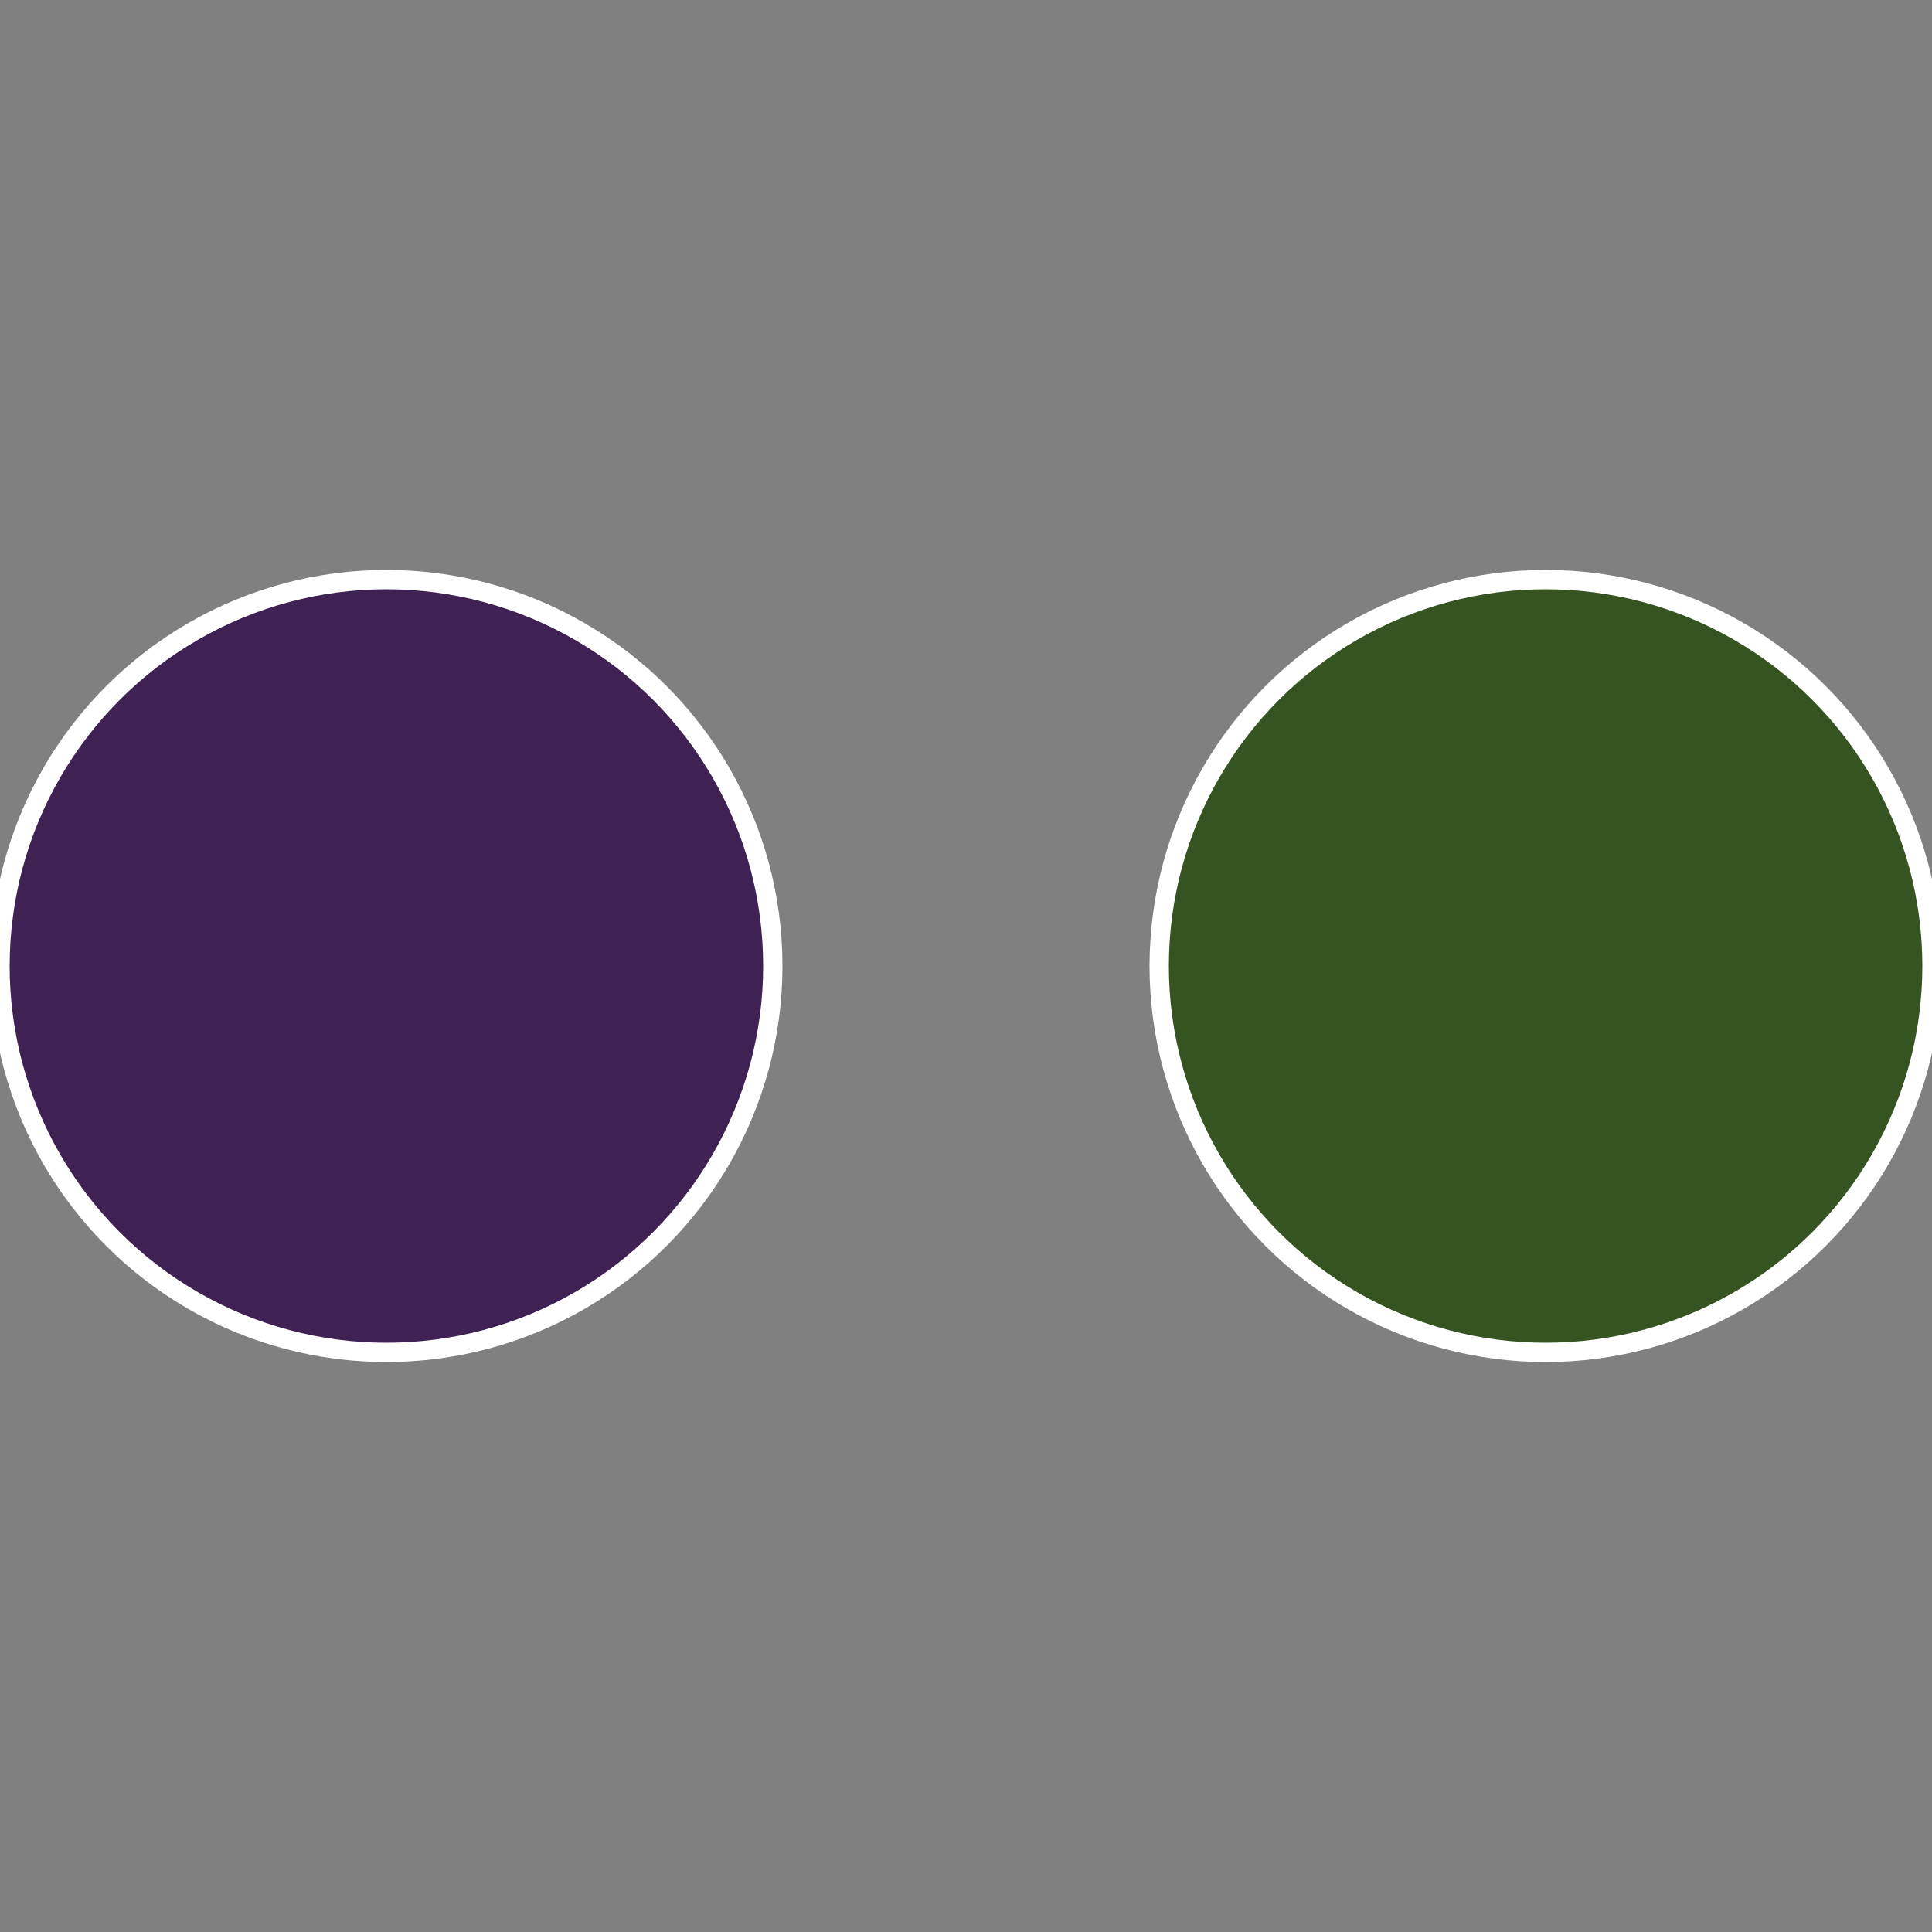
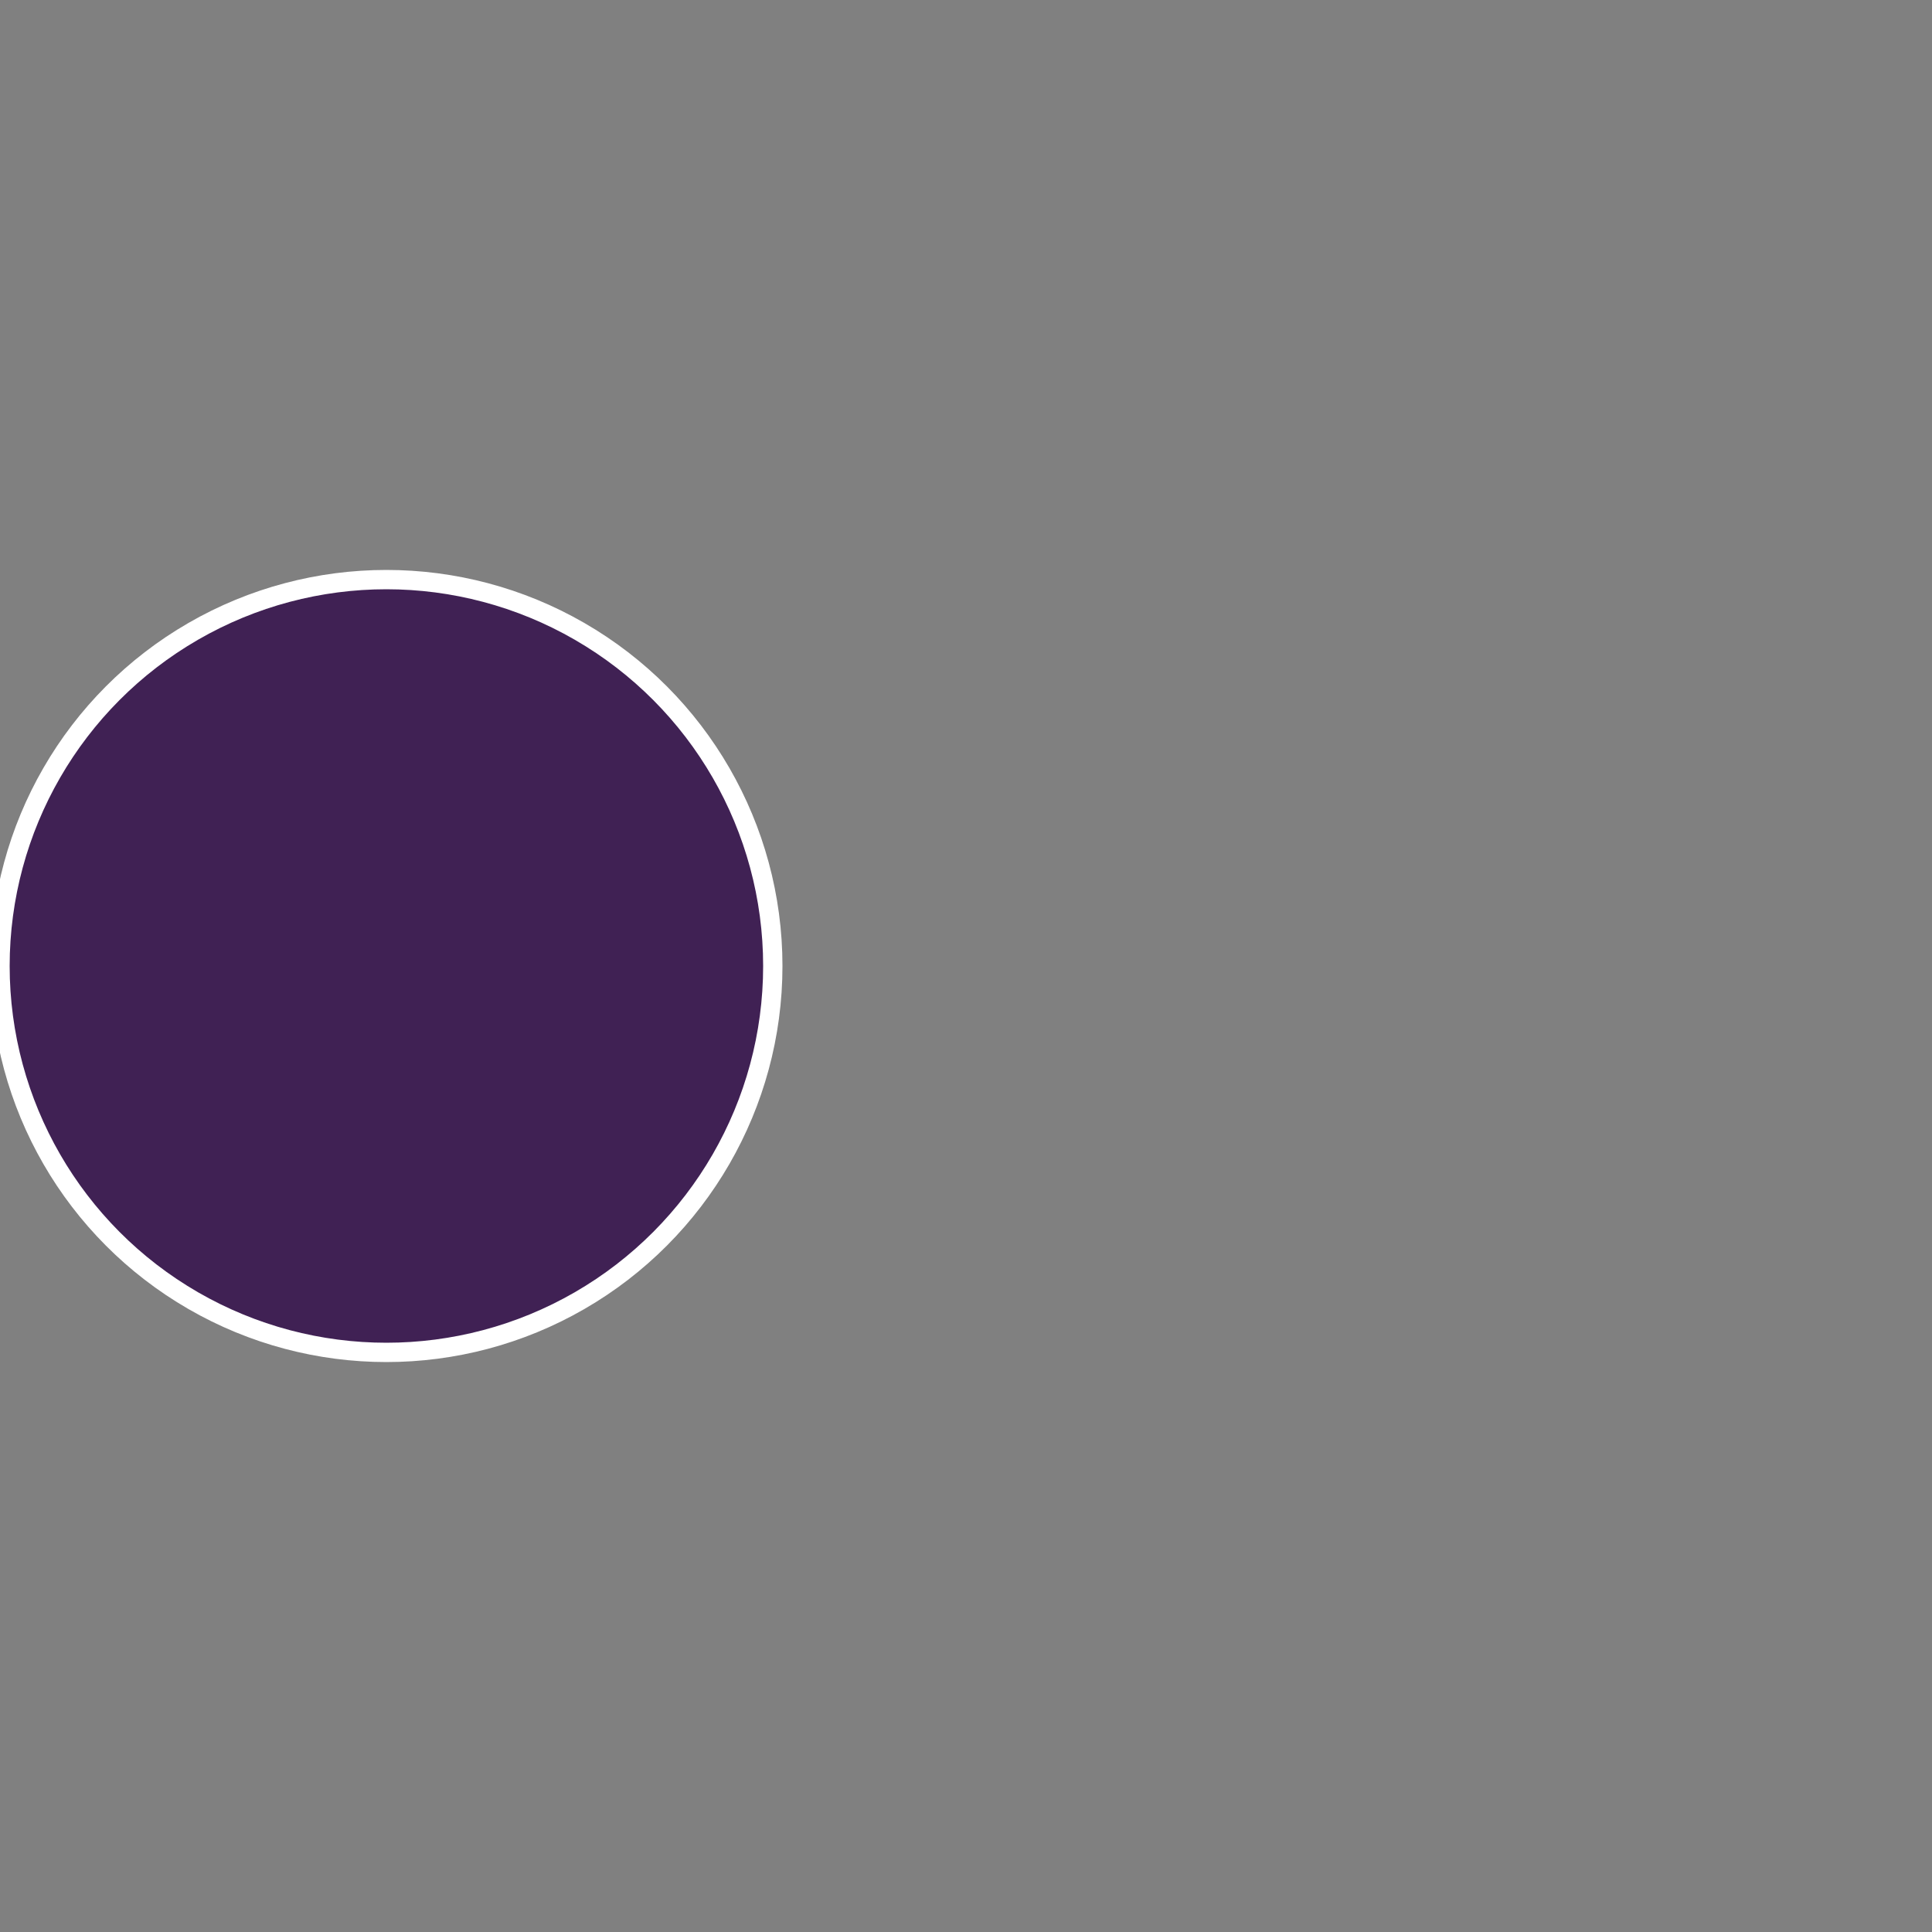
<svg xmlns="http://www.w3.org/2000/svg" width="500" height="500" viewBox="-1 -1 2 2">
  <rect x="-1" y="-1" width="2" height="2" fill="#808080" stroke="none" />
-   <circle cx="0.6" cy="0" r="0.4" fill="#355421" stroke="#fff" stroke-width="1%" />
  <circle cx="-0.6" cy="7.3478807948841E-17" r="0.4" fill="#402154" stroke="#fff" stroke-width="1%" />
</svg>